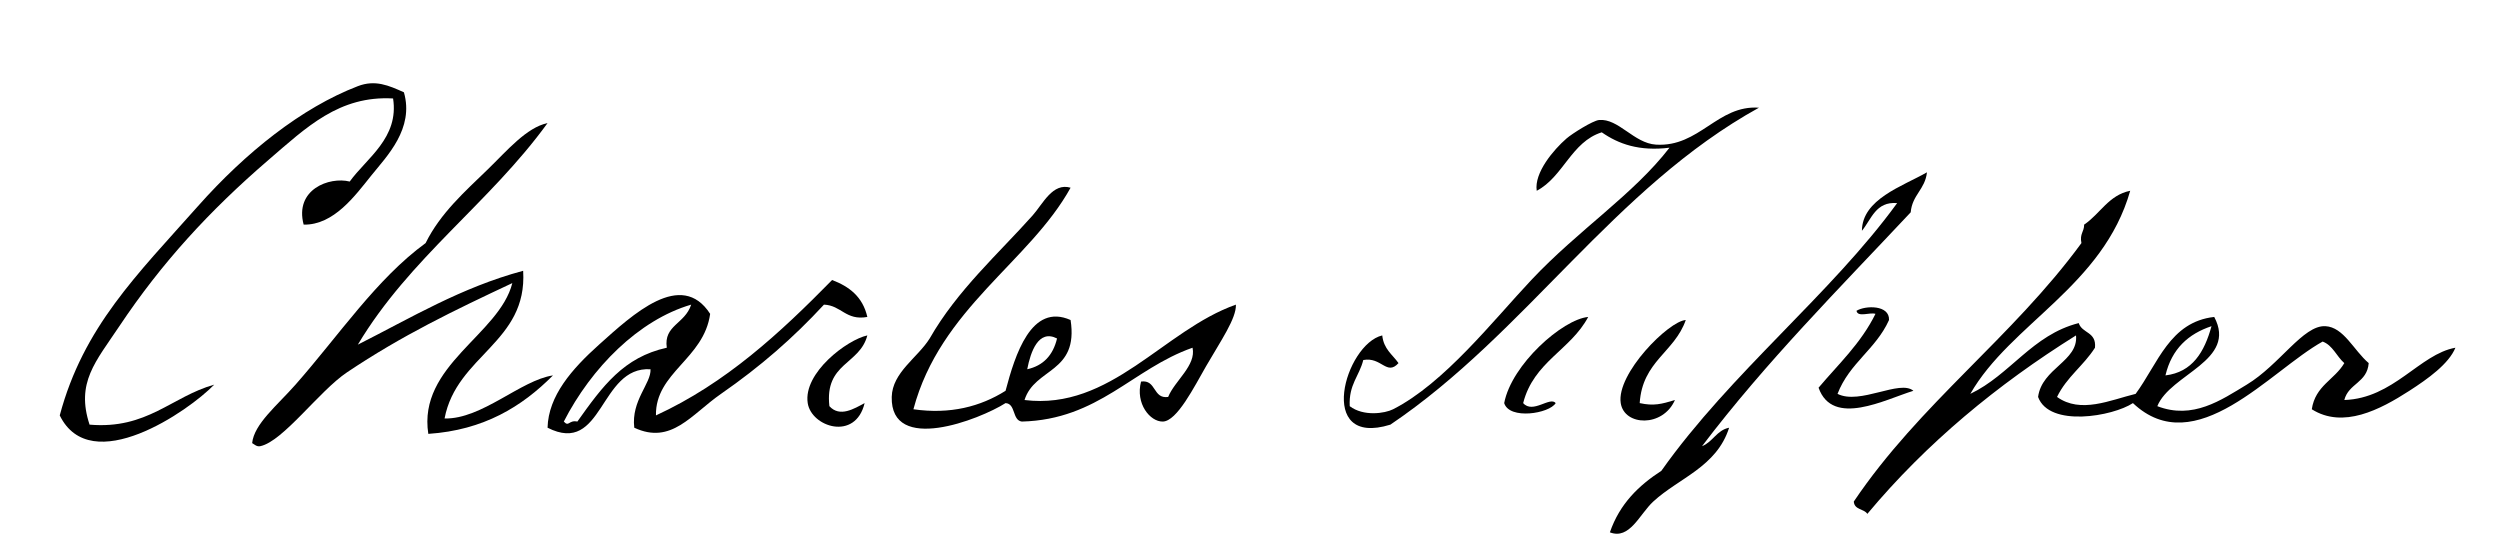
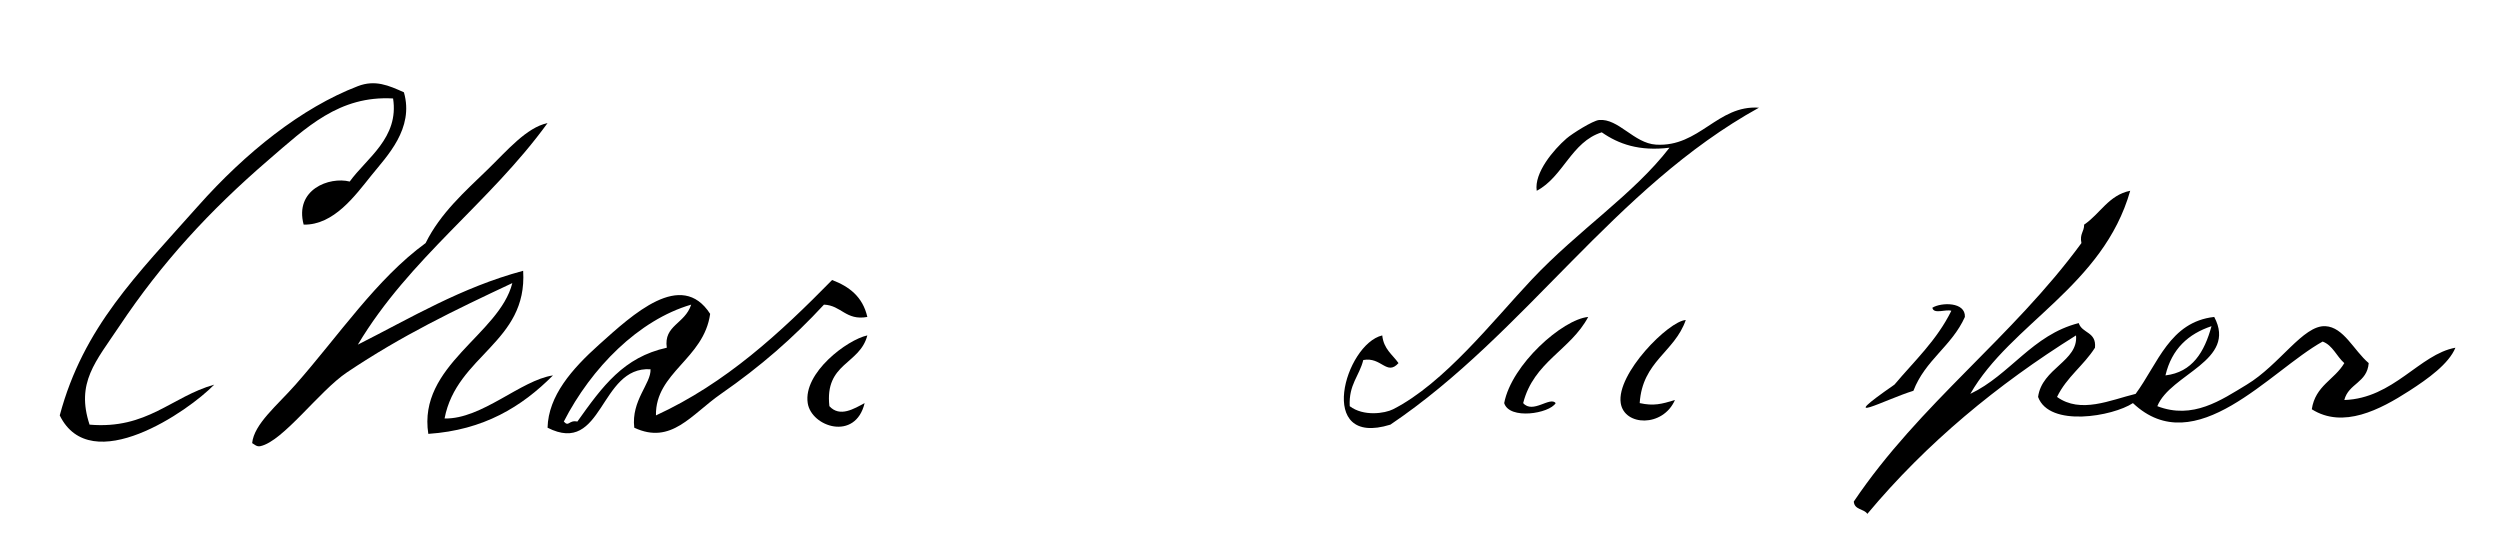
<svg xmlns="http://www.w3.org/2000/svg" xmlns:ns1="http://sodipodi.sourceforge.net/DTD/sodipodi-0.dtd" xmlns:ns2="http://www.inkscape.org/namespaces/inkscape" version="1.0" id="Layer_1" x="0" y="0" width="499" height="111" ns1:version="0.32" ns2:version="0.46" ns1:docname="Charles Tupper Signature.svg" ns2:output_extension="org.inkscape.output.svg.inkscape">
  <defs id="defs273">
    <ns2:perspective ns1:type="inkscape:persp3d" ns2:vp_x="0 : 55.277 : 1" ns2:vp_y="0 : 1000 : 0" ns2:vp_z="498.75699 : 55.277 : 1" ns2:persp3d-origin="249.37849 : 36.851334 : 1" id="perspective277" />
  </defs>
  <ns1:namedview ns2:window-height="1000" ns2:window-width="1530" ns2:pageshadow="2" ns2:pageopacity="0.0" guidetolerance="10.0" gridtolerance="10.0" objecttolerance="10.0" borderopacity="1.0" bordercolor="#666666" pagecolor="#ffffff" id="base" showgrid="false" ns2:zoom="1.0907115" ns2:cx="249.37849" ns2:cy="55.277" ns2:window-x="-8" ns2:window-y="-8" ns2:current-layer="Layer_1" />
-   <path fill-rule="evenodd" clip-rule="evenodd" d="M339.725,89.057c12.769-16.827,27.423-31.512,41.651-46.678 c0.318-3.528,2.864-4.527,3.246-7.984c-4.924,2.807-12.94,5.368-12.983,11.67c1.918-2.328,2.757-5.88,7.032-5.528 c-13.204,18.174-33.245,33.907-47.06,53.435c-4.473,2.906-8.303,6.542-10.277,12.283c3.954,1.531,5.903-3.602,8.654-6.142 c5.116-4.725,12.652-6.892,15.146-14.741C342.672,85.853,341.875,88.223,339.725,89.057z" id="path242" />
  <path fill-rule="evenodd" clip-rule="evenodd" d="M414.373,66.947c0.504,5.152-6.817,6.533-7.572,12.284 c2.232,6.121,14.906,3.885,18.932,1.228c12.481,11.797,27.413-6.49,37.866-12.283c2.036,0.758,2.789,2.974,4.326,4.3 c-1.941,3.323-5.785,4.485-6.492,9.213c6.238,3.943,13.604,0.102,19.475-3.686c3.716-2.397,7.873-5.372,9.195-8.599 c-7.174,1.3-12.345,10.119-22.178,10.44c0.848-3.336,4.561-3.42,4.868-7.369c-2.986-2.537-4.986-7.189-8.654-7.371 c-4.436-0.22-9.102,7.697-15.687,11.67c-5.13,3.094-10.766,7.033-17.851,4.299c2.618-6.464,16.014-9.066,11.359-17.811 c-8.871,0.983-11.25,9.338-15.688,15.354c-5.056,1.235-10.979,4.008-15.687,0.614c1.914-3.97,5.311-6.253,7.572-9.827 c0.315-3.224-2.566-2.819-3.245-4.914c-9.282,2.357-13.641,10.309-21.637,14.127c8.025-14.023,26.504-21.497,31.914-40.537 c-4.298,0.853-6.021,4.628-9.194,6.756c0.011,1.447-0.933,1.808-0.542,3.685c-13.743,18.791-32.315,32.097-45.438,51.592 c0.131,1.696,2.012,1.401,2.706,2.457C384.571,88.384,398.678,76.765,414.373,66.947z M441.419,65.104 c-1.414,5.15-3.813,9.183-9.196,9.827C433.483,69.606,436.817,66.635,441.419,65.104z" id="path244" />
  <path fill-rule="evenodd" clip-rule="evenodd" d="M102.259,56.505c-2.59,10.322-18.887,16.417-16.769,30.096 c11.062-0.747,18.668-5.419,24.882-11.67c-6.445,0.963-14.183,8.768-21.637,8.599c2.404-12.639,16.571-15.153,15.687-29.481 C92.031,57.38,82.039,63.438,71.426,68.79c10.35-17.319,26.309-28.271,37.865-44.222c-4.215,0.879-8.115,5.543-11.9,9.213 c-4.608,4.467-9.485,8.76-12.441,14.741c-9.793,7.139-17.278,18.39-25.964,28.253c-3.645,4.139-8.277,7.851-8.655,11.67 c0.419,0.228,0.899,0.767,1.623,0.613c4.566-0.965,11.754-11.015,17.31-14.74C80.297,66.916,90.634,61.968,102.259,56.505z" id="path246" />
  <path fill-rule="evenodd" clip-rule="evenodd" d="M129.846,73.703c0.145,2.838-3.886,6.225-3.246,11.669 c7.396,3.464,11.367-2.631,17.31-6.755c7.898-5.482,14.42-11.172,20.555-17.812c3.483,0.141,4.361,3.238,8.655,2.458 c-0.926-4.067-3.653-6.089-7.032-7.371c-10.364,10.547-21.177,20.585-35.16,27.024c-0.155-8.573,9.568-11.245,10.819-20.269 c-5.752-8.928-15.464,0.124-22.178,6.143c-5.409,4.849-10.113,10.211-10.277,16.582 C120.473,91.053,119.569,73.073,129.846,73.703z M115.241,84.144c-1.726-0.364-1.672,1.152-2.705,0 c5.506-10.751,14.946-20.277,25.423-23.339c-1.253,3.89-5.515,4.093-4.868,8.599C124.471,71.297,120.271,77.081,115.241,84.144z" id="path248" />
  <path fill-rule="evenodd" clip-rule="evenodd" d="M172.579,80.458c-2.068,1.099-4.947,2.913-7.032,0.614 c-0.976-8.683,6.067-8.261,7.573-14.126c-4.024,0.873-12.822,7.453-11.9,13.512C161.944,85.218,170.75,88.111,172.579,80.458z" id="path250" />
-   <path fill-rule="evenodd" clip-rule="evenodd" d="M200.708,80.458c2.062,0.115,1.309,3.428,3.245,3.686 c15.338-0.396,22.09-10.54,34.079-14.74c0.768,3.544-3.564,6.591-4.868,9.827c-3.095,0.442-2.314-3.515-5.41-3.071 c-1.161,4.412,1.809,8.019,4.328,7.984c2.848-0.04,6.307-6.99,8.655-11.056c2.911-5.04,6.056-9.542,5.95-12.284 c-14.464,5.097-24.968,21.164-42.192,19.04c2.035-6.493,10.832-5.309,9.196-15.968c-7.861-3.488-11.08,6.964-12.982,14.126 c-5.007,3.145-11.02,4.738-18.392,3.686c5.36-20.125,23.166-29.377,31.374-44.223c-3.595-1.068-5.514,3.219-7.573,5.528 c-6.756,7.579-15.071,14.958-20.555,24.567c-2.394,3.833-7.456,6.757-7.573,11.671C177.715,90.663,195.467,83.78,200.708,80.458z M210.985,67.56c-0.807,3.384-2.783,5.439-5.95,6.143C205.702,70.236,207.273,65.656,210.985,67.56z" id="path252" />
  <path fill-rule="evenodd" clip-rule="evenodd" d="M351.084,21.497c-8.272-0.584-11.876,7.913-20.556,7.37 c-4.399-0.274-7.492-5.274-11.358-4.913c-1.252,0.117-5.399,2.735-6.49,3.685c-2.589,2.251-6.491,6.84-5.951,10.441 c5.303-2.782,6.903-9.767,12.982-11.669c3.354,2.334,7.454,3.82,13.522,3.071c-7.232,9.38-18.152,16.377-27.587,26.41 c-7.624,8.107-17.388,20.617-27.588,25.797c-1.652,0.839-5.912,1.473-8.654-0.615c-0.215-4.338,1.916-6.014,2.705-9.213 c3.645-0.69,4.667,3.231,7.031,0.615c-1.197-1.712-2.958-2.783-3.245-5.528c-7.419,1.756-13.361,22.463,1.623,17.812 C304.559,66.529,322.097,37.514,351.084,21.497z" id="path254" />
  <path fill-rule="evenodd" clip-rule="evenodd" d="M334.317,79.844c-2.659,0.805-4.229,1.234-7.033,0.614 c0.541-8.394,6.956-10.118,9.196-16.583c-3.38,0.191-13.884,10.696-12.982,16.583C324.202,85.062,331.911,85.333,334.317,79.844z " id="path258" />
  <path fill-rule="evenodd" clip-rule="evenodd" d="M310.515,80.458c-1.112-1.387-4.573,2.213-6.491,0 c2.095-8.268,9.456-10.556,12.983-17.196c-5.121,0.478-15.317,9.498-16.77,17.196C301.265,83.83,309.247,82.562,310.515,80.458z" id="path260" />
-   <path fill-rule="evenodd" clip-rule="evenodd" d="M381.917,78.002c-2.7-2.307-10.678,2.88-15.145,0.614 c2.347-6.139,7.661-8.907,10.277-14.741c0.136-3.044-4.711-2.935-6.491-1.843c0.232,1.374,2.666,0.249,3.786,0.614 c-2.911,5.907-7.391,10.034-11.359,14.741C365.797,85.343,376.32,79.711,381.917,78.002z" id="path262" />
+   <path fill-rule="evenodd" clip-rule="evenodd" d="M381.917,78.002c2.347-6.139,7.661-8.907,10.277-14.741c0.136-3.044-4.711-2.935-6.491-1.843c0.232,1.374,2.666,0.249,3.786,0.614 c-2.911,5.907-7.391,10.034-11.359,14.741C365.797,85.343,376.32,79.711,381.917,78.002z" id="path262" />
  <path fill-rule="evenodd" clip-rule="evenodd" d="M42.757,76.774c-8.524,2.399-13.375,8.971-24.882,7.984 c-2.757-8.389,1.219-12.565,5.95-19.654c8.459-12.672,18.026-23.076,29.751-33.166c7.597-6.538,14.13-12.892,24.883-12.284 c1.225,7.873-5.29,11.911-8.655,16.583c-4.066-1.021-11.057,1.581-9.195,8.599c6.017,0.116,10.269-5.78,13.522-9.827 c3.095-3.848,8.572-9.329,6.492-16.583c-3.053-1.379-5.742-2.555-9.196-1.229c-11.232,4.315-22.397,13.234-31.915,23.954 c-12.14,13.674-22.874,24.101-27.587,41.765C18.126,95.562,37.68,82.037,42.757,76.774z" id="path270" />
</svg>